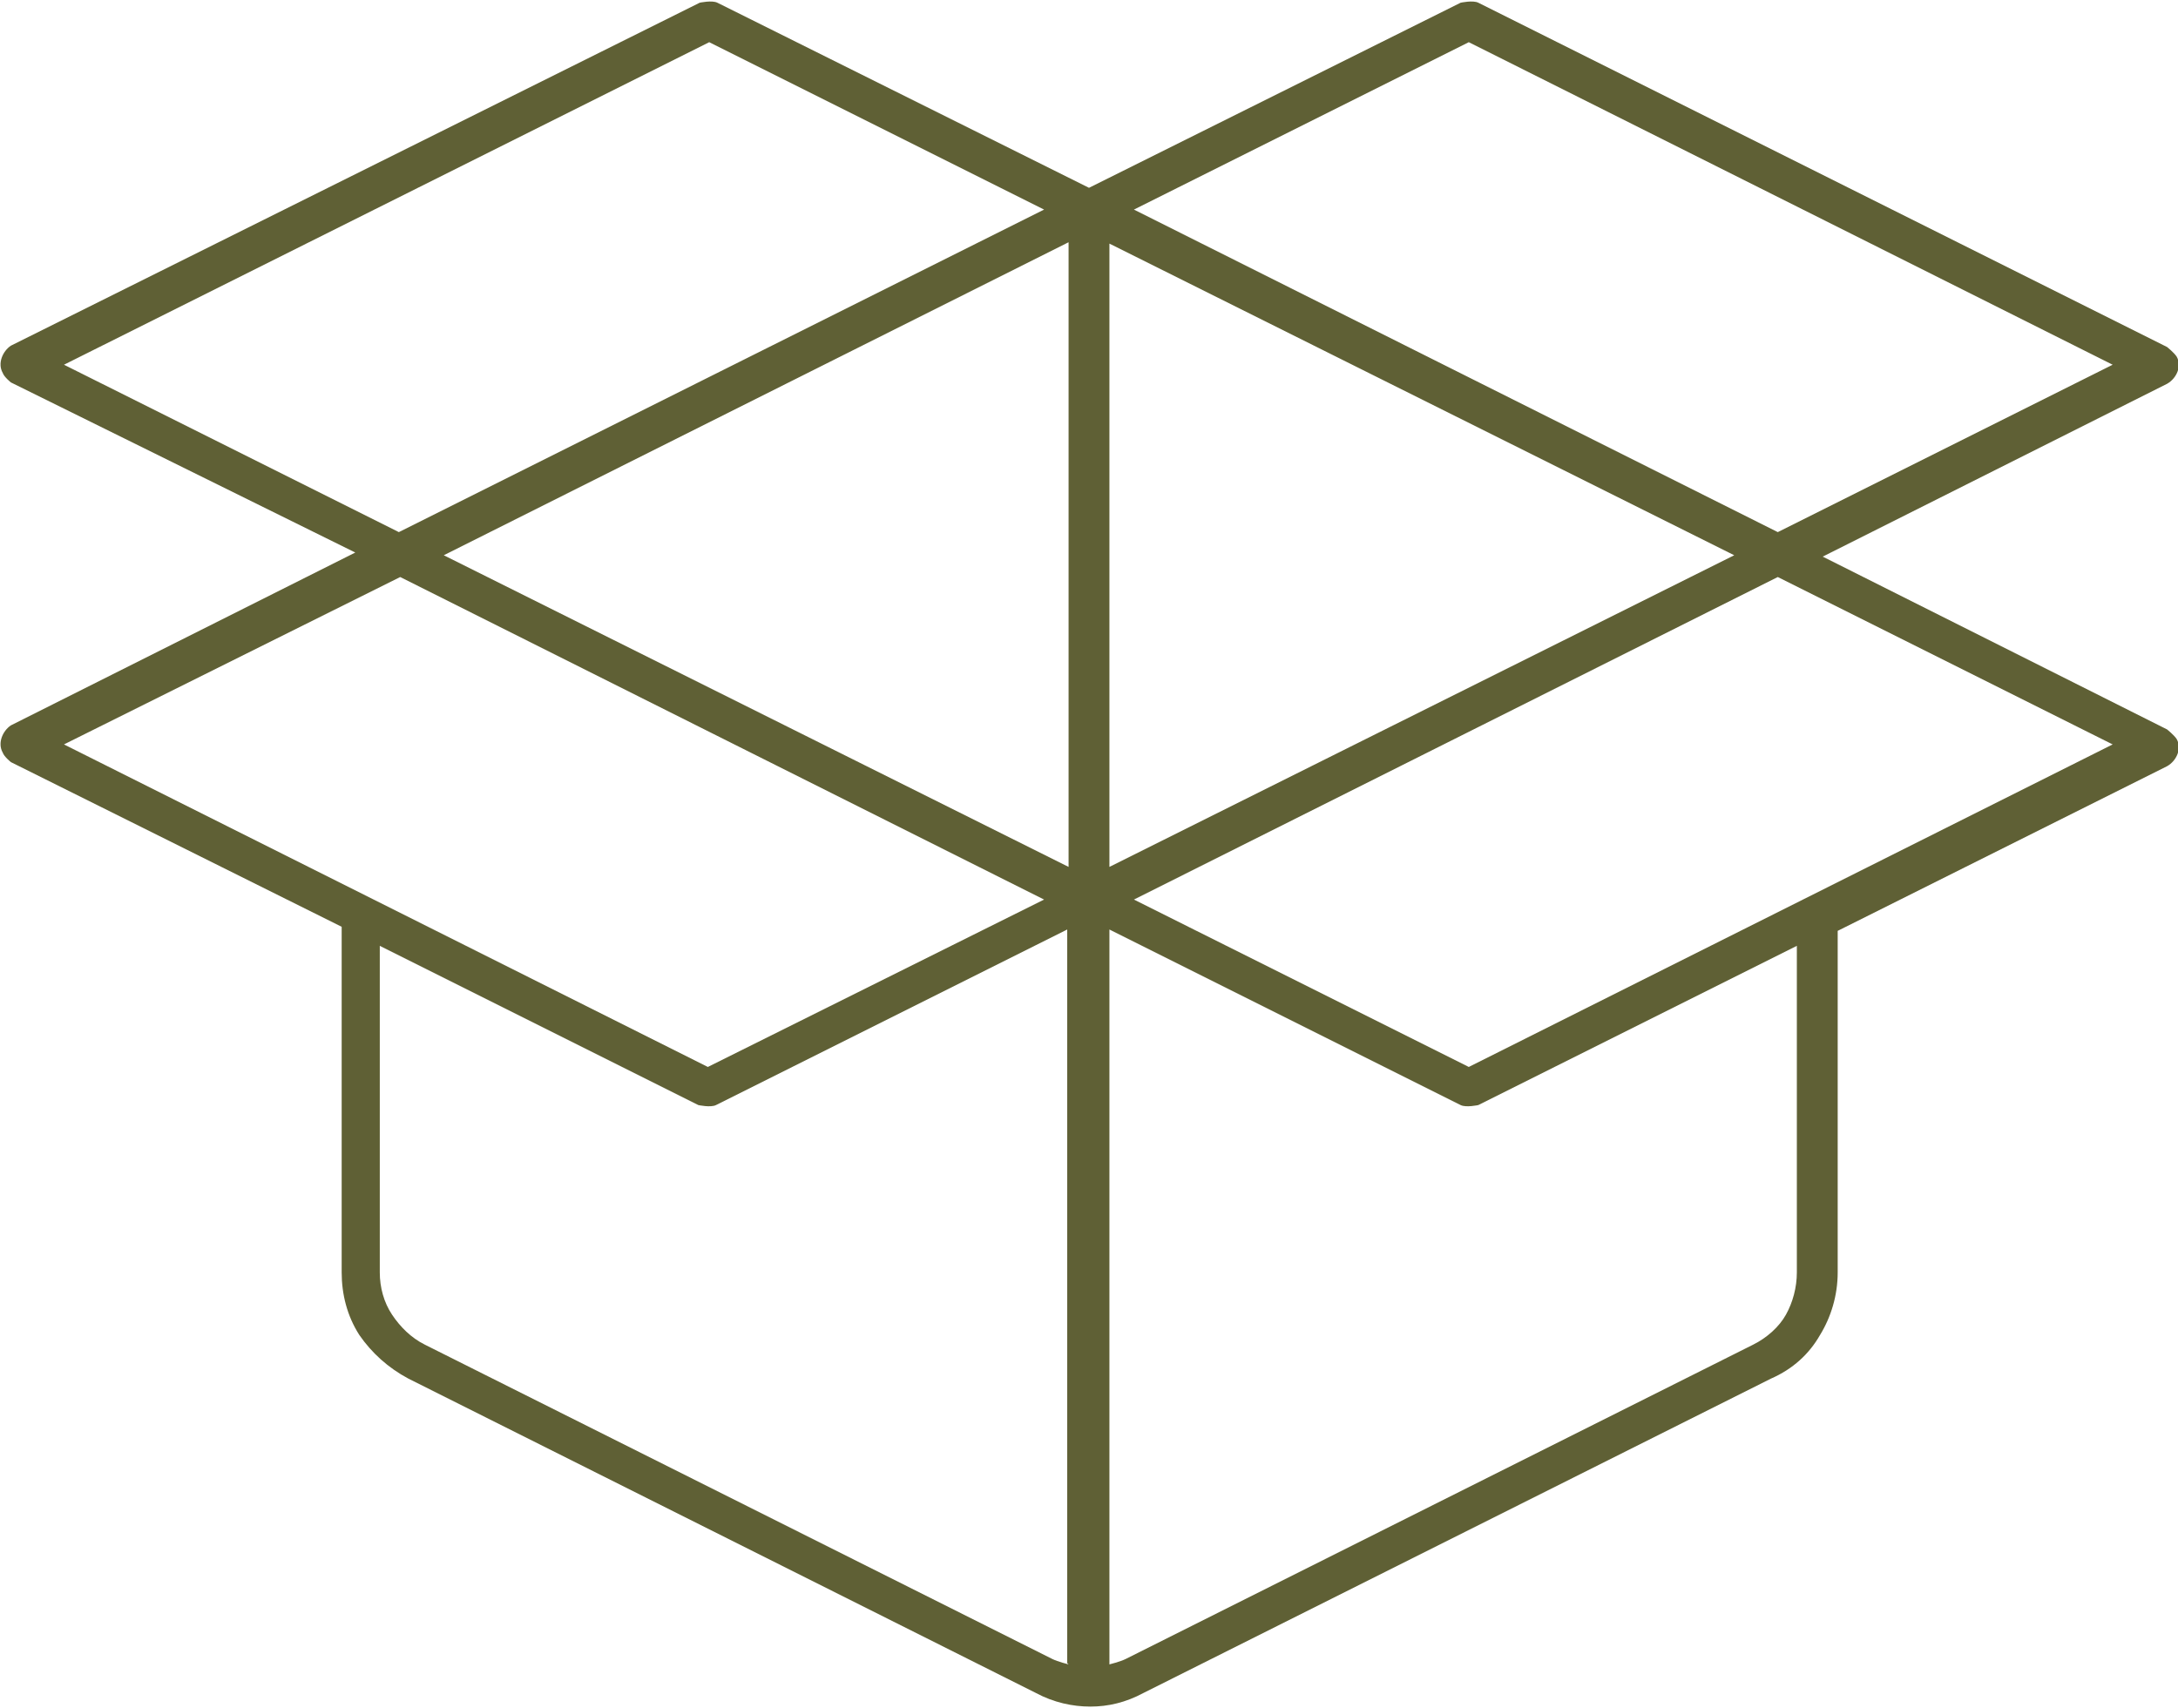
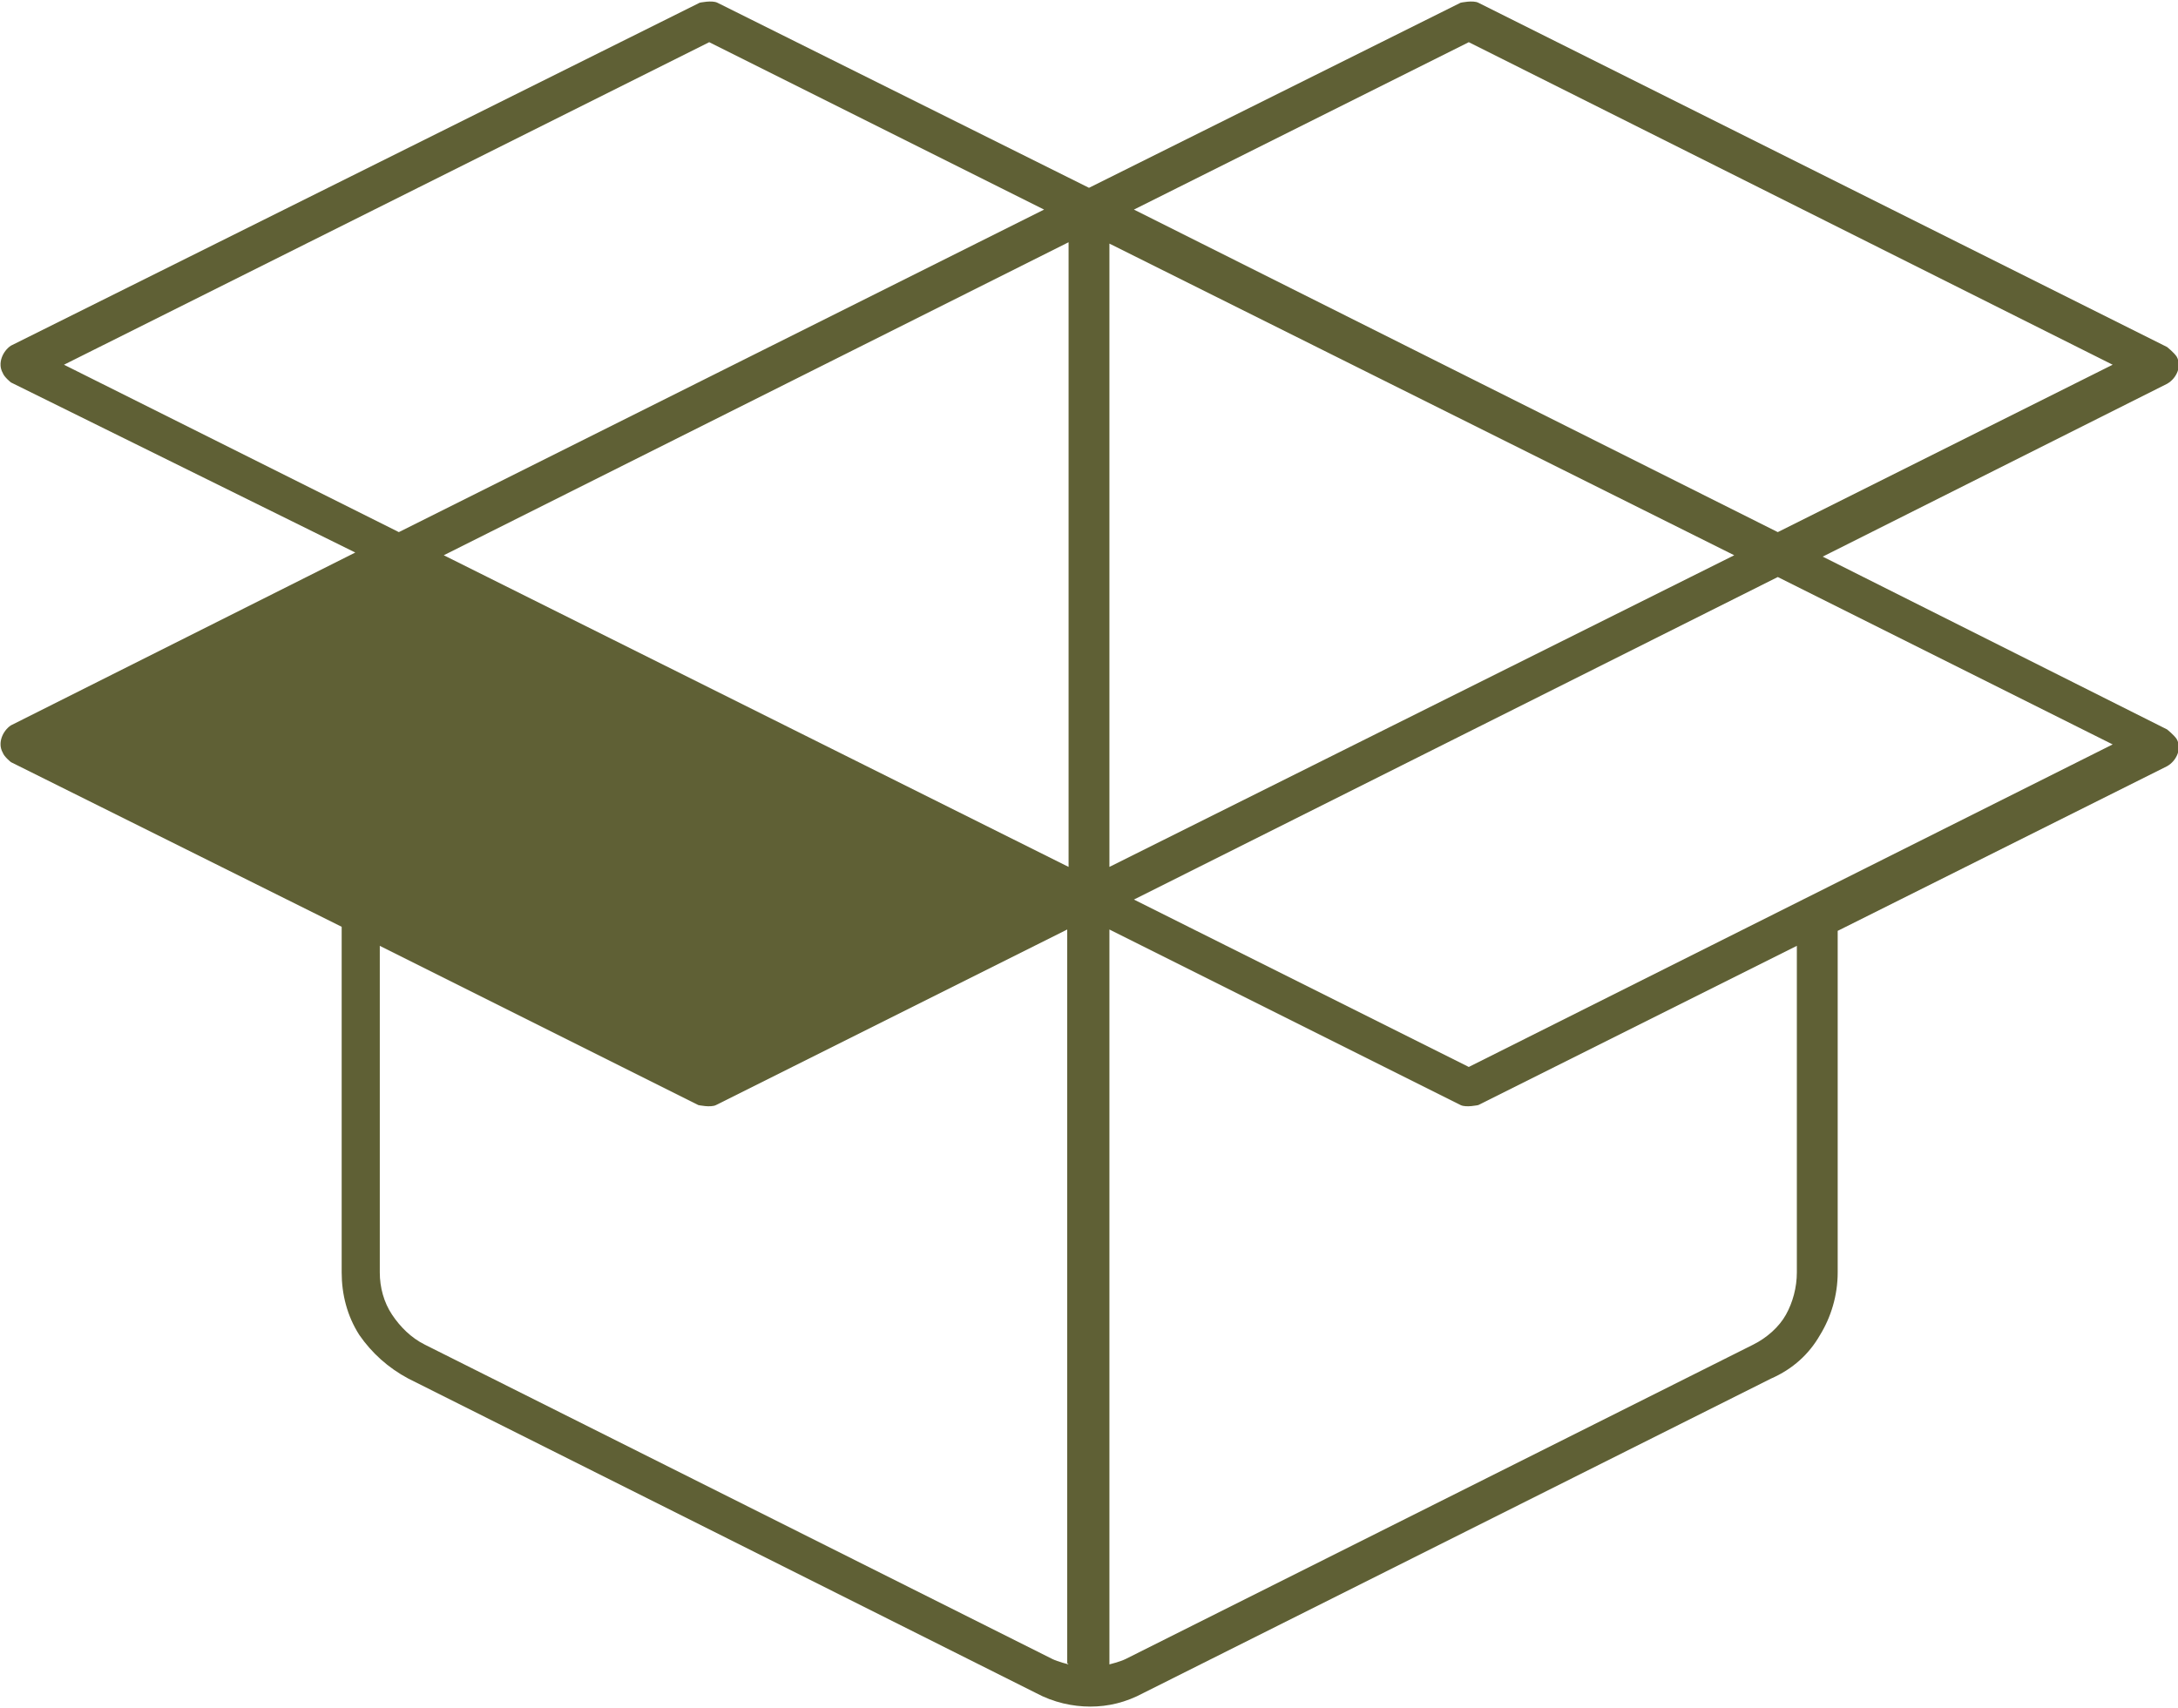
<svg xmlns="http://www.w3.org/2000/svg" viewBox="0 0 16 12.55" id="Layer_1">
  <defs>
    <style>.cls-1{fill:#5f6035;fill-rule:evenodd;stroke-width:0px;}</style>
  </defs>
-   <path d="M.47,5.47l4.73,2.37,2.47-1.23-4.73-2.37L.47,5.47H.47ZM7.85,12.23s-.08-.02-.12-.04l-4.61-2.31c-.1-.05-.18-.13-.24-.22-.06-.09-.09-.2-.09-.31v-2.4l2.34,1.17s.09.02.13,0l2.58-1.29v5.39h0ZM8.15,6.84v5.39s.08-.02.12-.04l4.61-2.31c.1-.05.19-.13.24-.22.05-.09.08-.2.08-.31v-2.4l-2.34,1.17s-.09.02-.13,0l-2.58-1.29h0ZM13.5,6.81v2.54c0,.17-.05.33-.13.46-.08.14-.2.25-.36.32l-4.61,2.31c-.13.07-.26.1-.39.1s-.27-.03-.4-.1l-4.61-2.31c-.15-.08-.27-.19-.36-.32-.09-.14-.13-.3-.13-.46v-2.54L.08,5.6s-.05-.04-.06-.07c-.04-.07,0-.16.06-.2l2.53-1.27L.08,2.81s-.05-.04-.06-.07c-.04-.07,0-.16.06-.2L5.14.02s.09-.02.13,0l2.73,1.36L10.73.02s.09-.02.13,0l5.06,2.53s.05.04.07.07c.04.07,0,.16-.07.2l-2.53,1.27,2.53,1.27s.05.04.07.07c.04.07,0,.16-.07.2l-2.42,1.21h0ZM8.15,1.78v4.59l4.59-2.29-4.59-2.29h0ZM7.85,6.37l-4.59-2.29L7.85,1.78v4.59h0ZM13.06,3.91l2.46-1.23L10.79.31l-2.46,1.23,4.73,2.37h0ZM10.79,7.84l-2.46-1.23,4.73-2.37,2.46,1.23-4.73,2.37h0ZM7.67,1.54L5.21.31.47,2.68l2.46,1.23L7.67,1.54Z" class="cls-1" />
+   <path d="M.47,5.47L.47,5.47H.47ZM7.85,12.23s-.08-.02-.12-.04l-4.61-2.31c-.1-.05-.18-.13-.24-.22-.06-.09-.09-.2-.09-.31v-2.4l2.34,1.17s.09.02.13,0l2.58-1.29v5.39h0ZM8.15,6.84v5.39s.08-.02.12-.04l4.61-2.31c.1-.05.19-.13.24-.22.05-.09.08-.2.08-.31v-2.4l-2.34,1.17s-.09.02-.13,0l-2.58-1.29h0ZM13.5,6.81v2.54c0,.17-.05.33-.13.46-.08.14-.2.25-.36.32l-4.61,2.31c-.13.07-.26.1-.39.1s-.27-.03-.4-.1l-4.61-2.31c-.15-.08-.27-.19-.36-.32-.09-.14-.13-.3-.13-.46v-2.54L.08,5.6s-.05-.04-.06-.07c-.04-.07,0-.16.06-.2l2.53-1.27L.08,2.81s-.05-.04-.06-.07c-.04-.07,0-.16.06-.2L5.14.02s.09-.02.13,0l2.73,1.36L10.73.02s.09-.02.13,0l5.06,2.53s.05.04.07.07c.04.07,0,.16-.07.2l-2.53,1.27,2.53,1.27s.05.04.07.07c.04.07,0,.16-.07.2l-2.42,1.21h0ZM8.15,1.78v4.59l4.59-2.29-4.59-2.29h0ZM7.85,6.37l-4.59-2.29L7.85,1.78v4.59h0ZM13.06,3.91l2.46-1.23L10.79.31l-2.46,1.23,4.73,2.37h0ZM10.79,7.84l-2.46-1.23,4.73-2.37,2.46,1.23-4.73,2.37h0ZM7.67,1.54L5.21.31.47,2.68l2.46,1.23L7.67,1.54Z" class="cls-1" />
</svg>